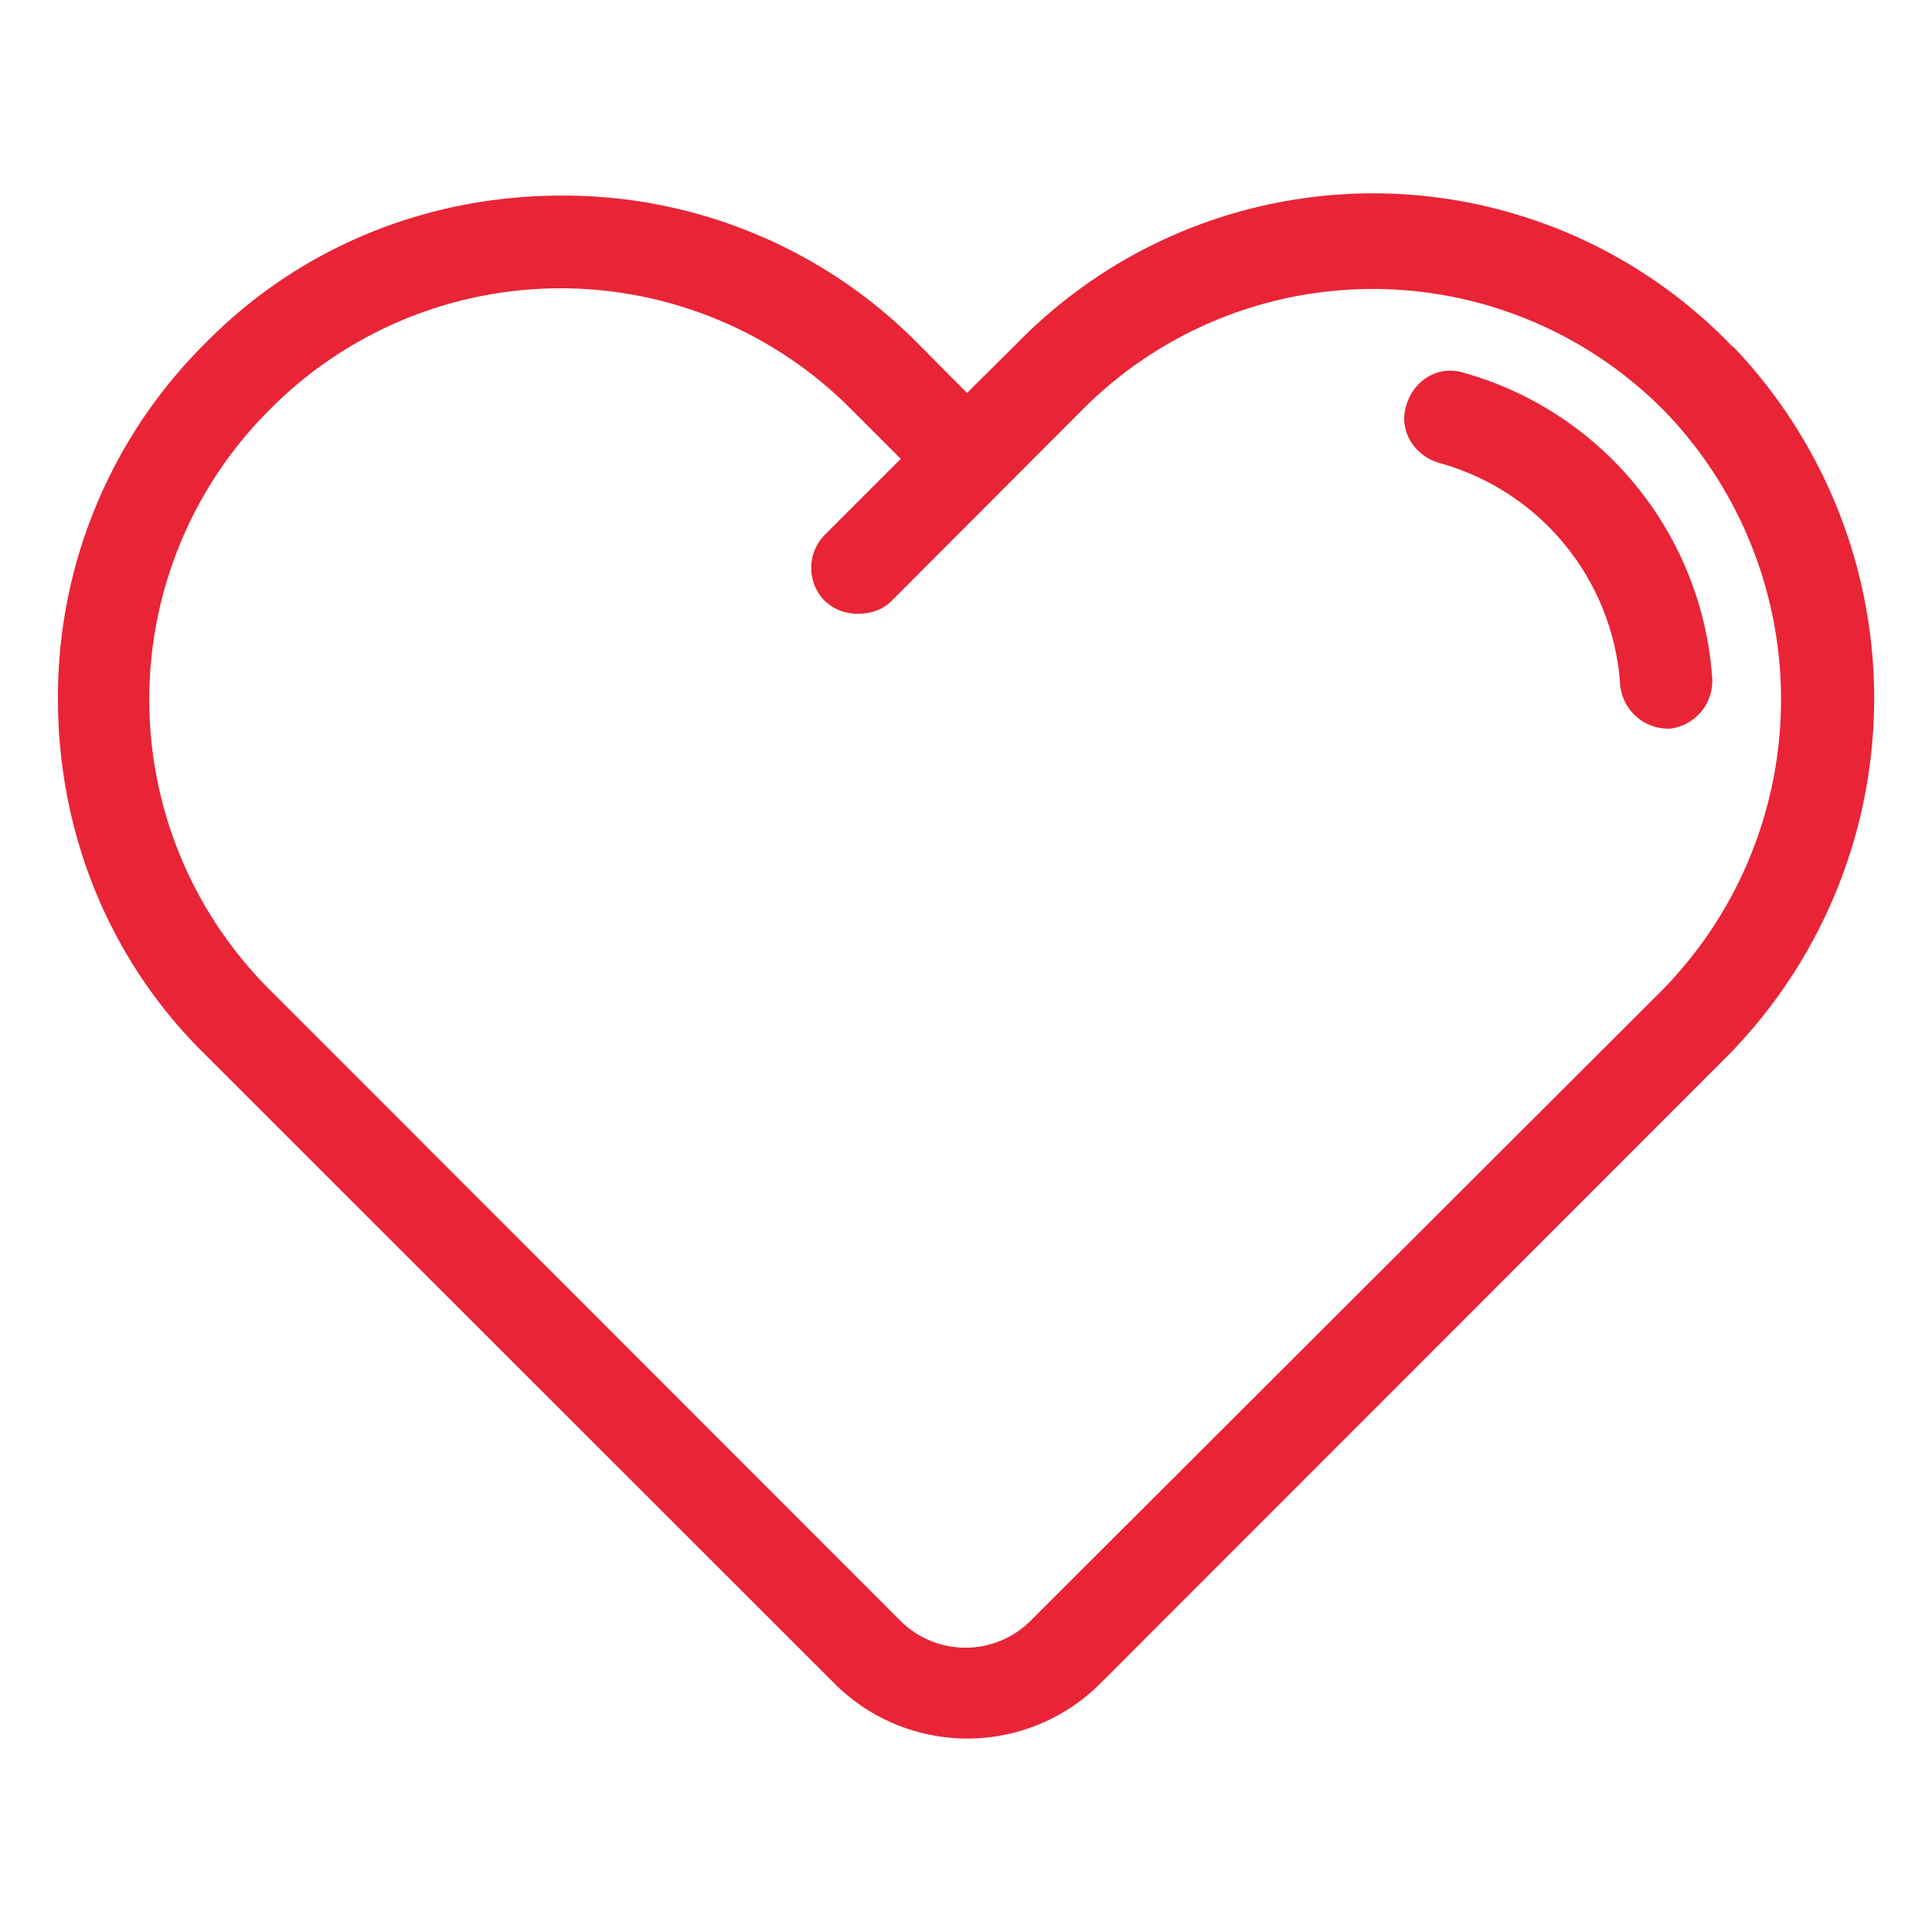
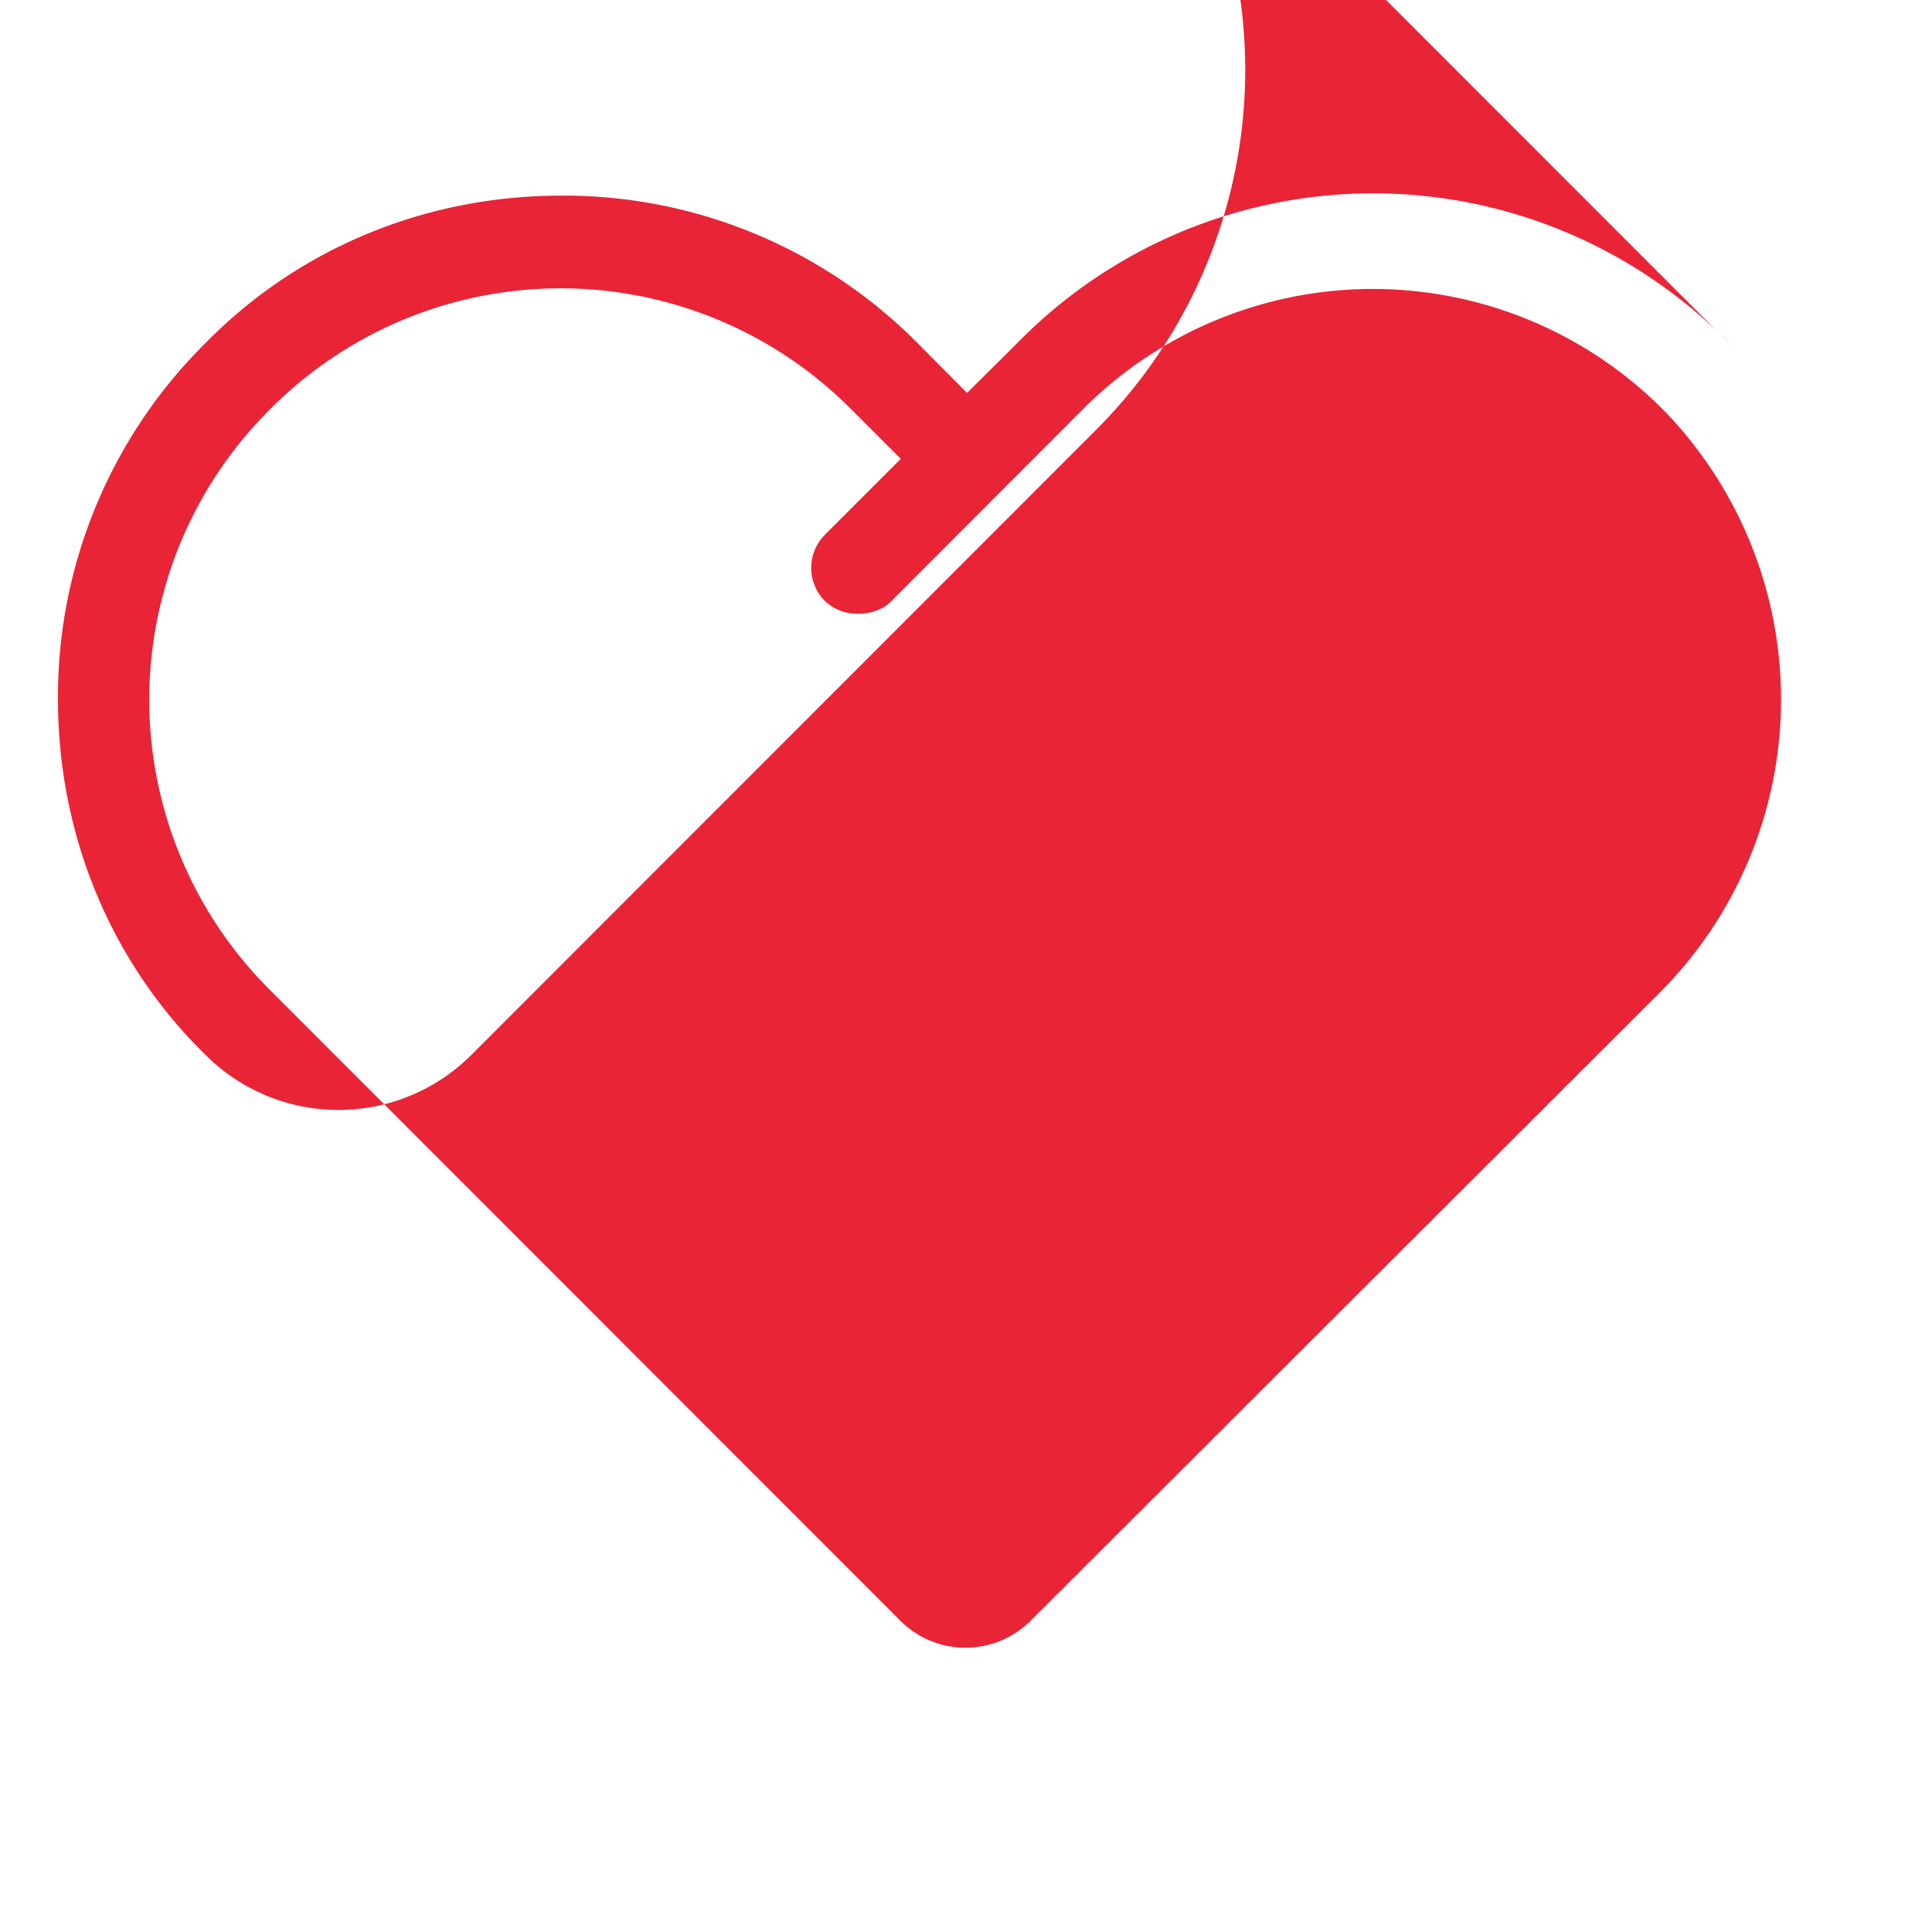
<svg xmlns="http://www.w3.org/2000/svg" fill="none" viewBox="0 0 56 56">
-   <path fill="#E92436" d="M50.22 10.05a14.43 14.43 0 0 0-20.74-.1l-1.45 1.44-1.44-1.45a14.43 14.43 0 0 0-10.32-4.27c-3.9 0-7.59 1.5-10.31 4.27a14.43 14.43 0 0 0-4.28 10.32c0 3.9 1.5 7.6 4.28 10.32L24.19 48.8a5.45 5.45 0 0 0 7.7 0l18.06-18.07a14.76 14.76 0 0 0 .27-20.7zM48.08 28.8L29.91 46.94a2.67 2.67 0 0 1-3.85 0L7.83 28.7a11.87 11.87 0 0 1 0-16.84 11.87 11.87 0 0 1 16.84 0l1.44 1.44-2.2 2.2a1.36 1.36 0 0 0 0 1.92c.28.26.6.37.97.37.32 0 .7-.1.96-.37l5.5-5.51a11.87 11.87 0 0 1 16.95.05 12.03 12.03 0 0 1-.21 16.84z" />
-   <path fill="#E92436" d="M49.63 19.67a9.9 9.9 0 0 0-7.22-8.87c-.7-.22-1.44.21-1.65.96-.22.7.21 1.44.96 1.66a7.16 7.16 0 0 1 5.24 6.41 1.4 1.4 0 0 0 1.33 1.29h.11a1.39 1.39 0 0 0 1.23-1.45z" />
+   <path fill="#E92436" d="M50.22 10.05a14.43 14.43 0 0 0-20.74-.1l-1.45 1.44-1.44-1.45a14.43 14.43 0 0 0-10.32-4.27c-3.9 0-7.59 1.5-10.31 4.27a14.43 14.43 0 0 0-4.28 10.32c0 3.9 1.5 7.6 4.28 10.32a5.45 5.45 0 0 0 7.7 0l18.06-18.07a14.76 14.76 0 0 0 .27-20.7zM48.08 28.8L29.91 46.94a2.67 2.67 0 0 1-3.85 0L7.83 28.7a11.87 11.87 0 0 1 0-16.84 11.87 11.87 0 0 1 16.84 0l1.44 1.44-2.2 2.2a1.36 1.36 0 0 0 0 1.92c.28.26.6.37.97.37.32 0 .7-.1.96-.37l5.5-5.51a11.87 11.87 0 0 1 16.95.05 12.03 12.03 0 0 1-.21 16.84z" />
</svg>